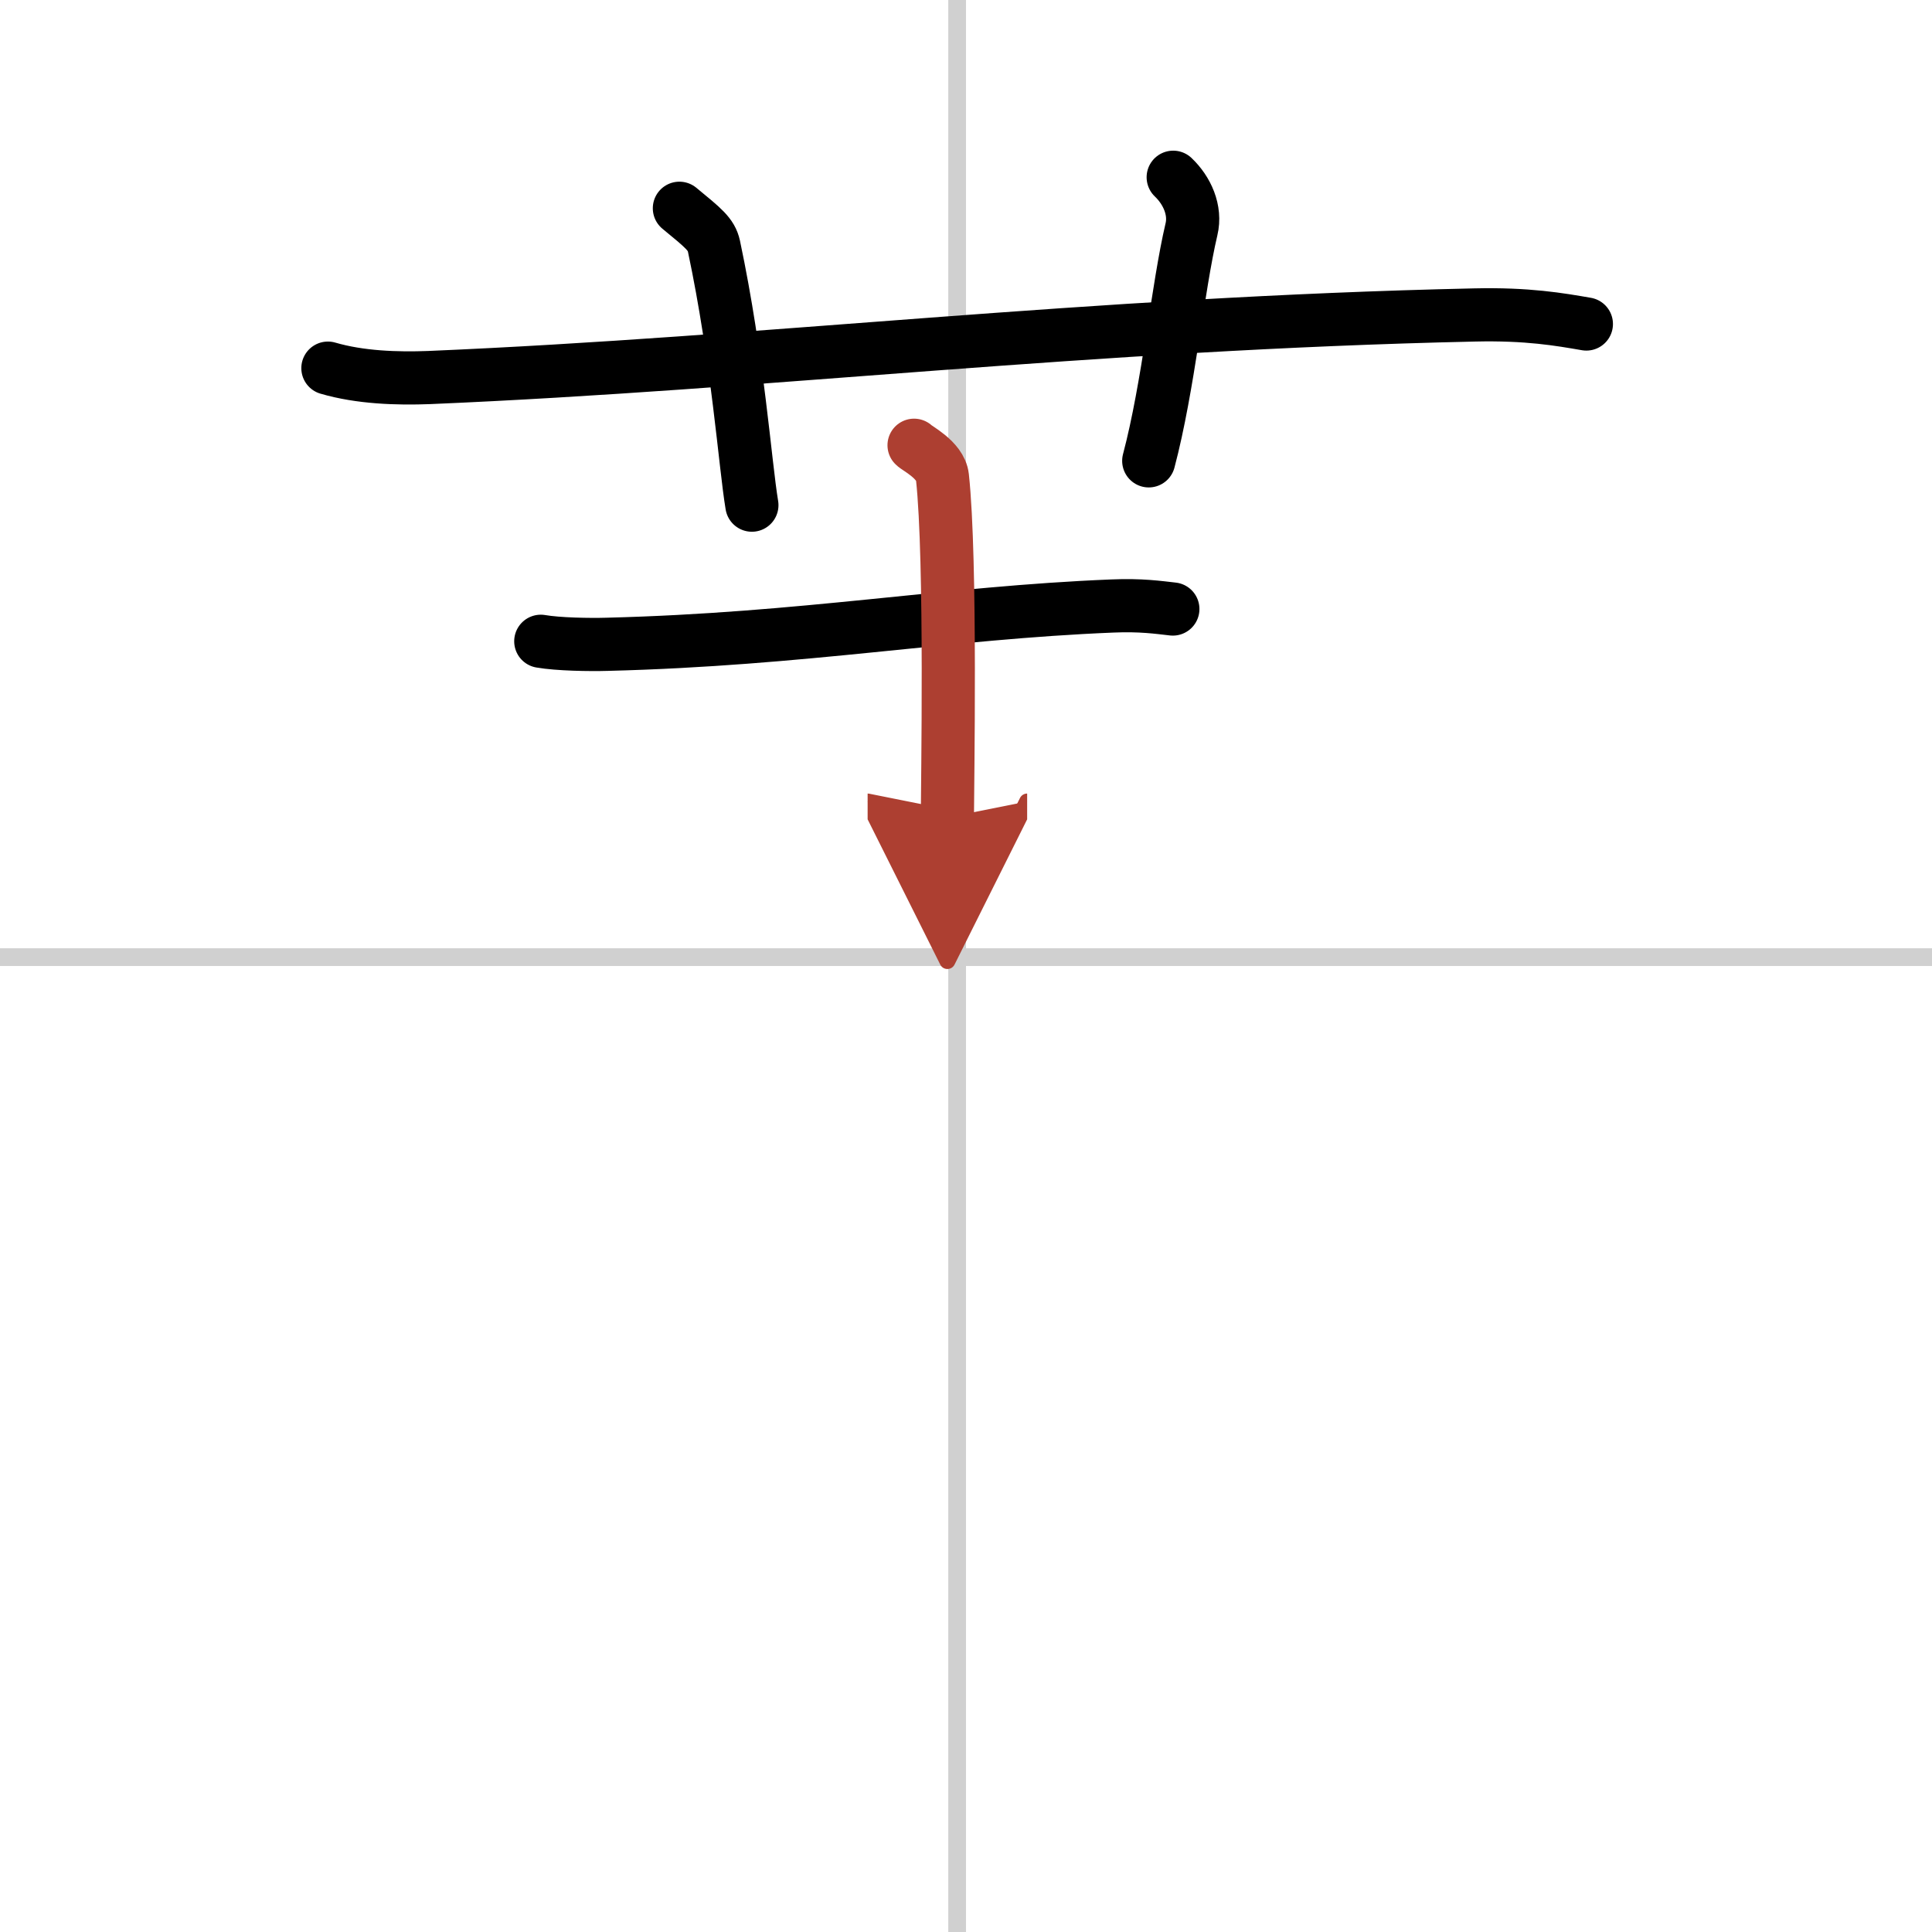
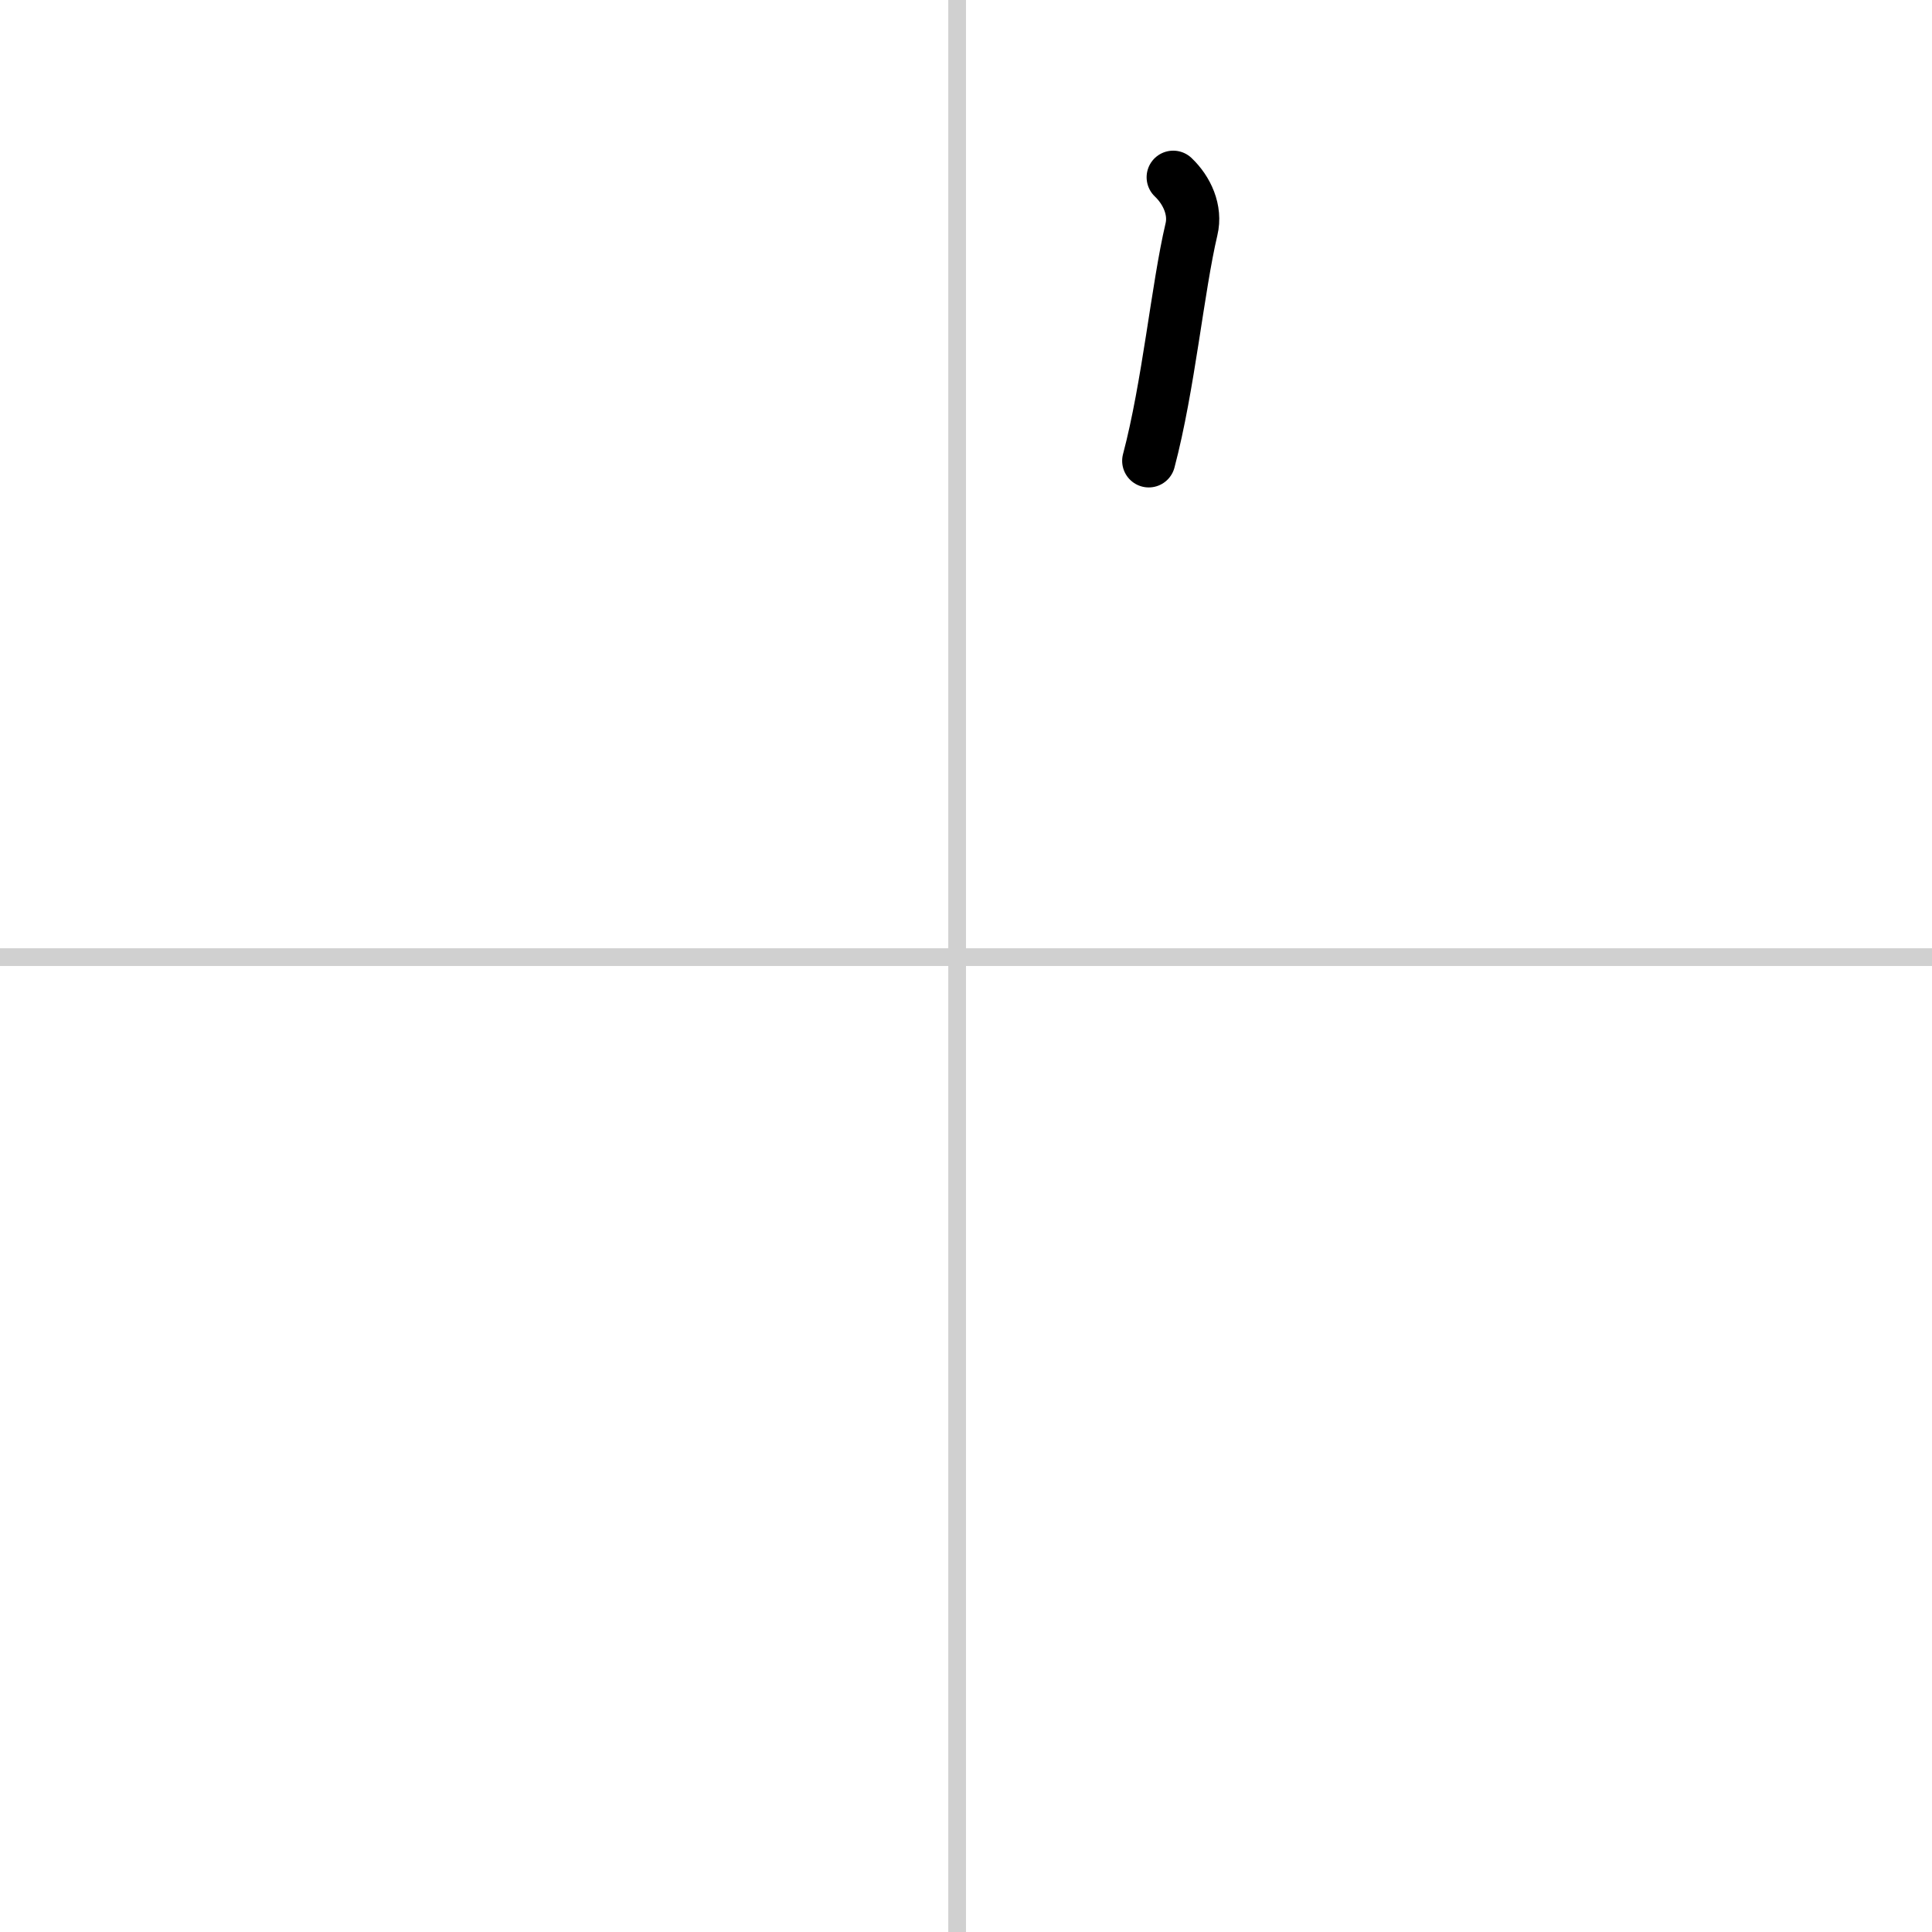
<svg xmlns="http://www.w3.org/2000/svg" width="400" height="400" viewBox="0 0 109 109">
  <defs>
    <marker id="a" markerWidth="4" orient="auto" refX="1" refY="5" viewBox="0 0 10 10">
      <polyline points="0 0 10 5 0 10 1 5" fill="#ad3f31" stroke="#ad3f31" />
    </marker>
  </defs>
  <g fill="none" stroke="#000" stroke-linecap="round" stroke-linejoin="round" stroke-width="3">
-     <rect width="100%" height="100%" fill="#fff" stroke="#fff" />
    <line x1="54" x2="54" y2="109" stroke="#d0d0d0" stroke-width="1" />
    <line x2="109" y1="54" y2="54" stroke="#d0d0d0" stroke-width="1" />
-     <path d="m18.5 20.77c1.81 0.53 3.9 0.6 5.71 0.53 18.92-0.8 37.18-3.05 58.97-3.53 3.01-0.07 4.81 0.25 6.32 0.51" />
-     <path d="m38.33 11.75c1.36 1.12 1.8 1.46 1.95 2.14 1.36 6.43 1.75 12.27 2.14 14.61" />
    <path d="m66.19 10c0.78 0.74 1.29 1.86 1.03 2.94-0.78 3.31-1.29 8.83-2.41 13.06" />
-     <path d="m30.51 36.18c0.98 0.17 2.76 0.2 3.75 0.17 11.1-0.28 19.11-1.78 28.49-2.16 1.62-0.07 2.61 0.08 3.42 0.17" />
-     <path d="m51.57 25.12c0.11 0.15 1.49 0.81 1.6 1.79 0.51 4.71 0.28 17.6 0.28 19.21" marker-end="url(#a)" stroke="#ad3f31" />
  </g>
</svg>